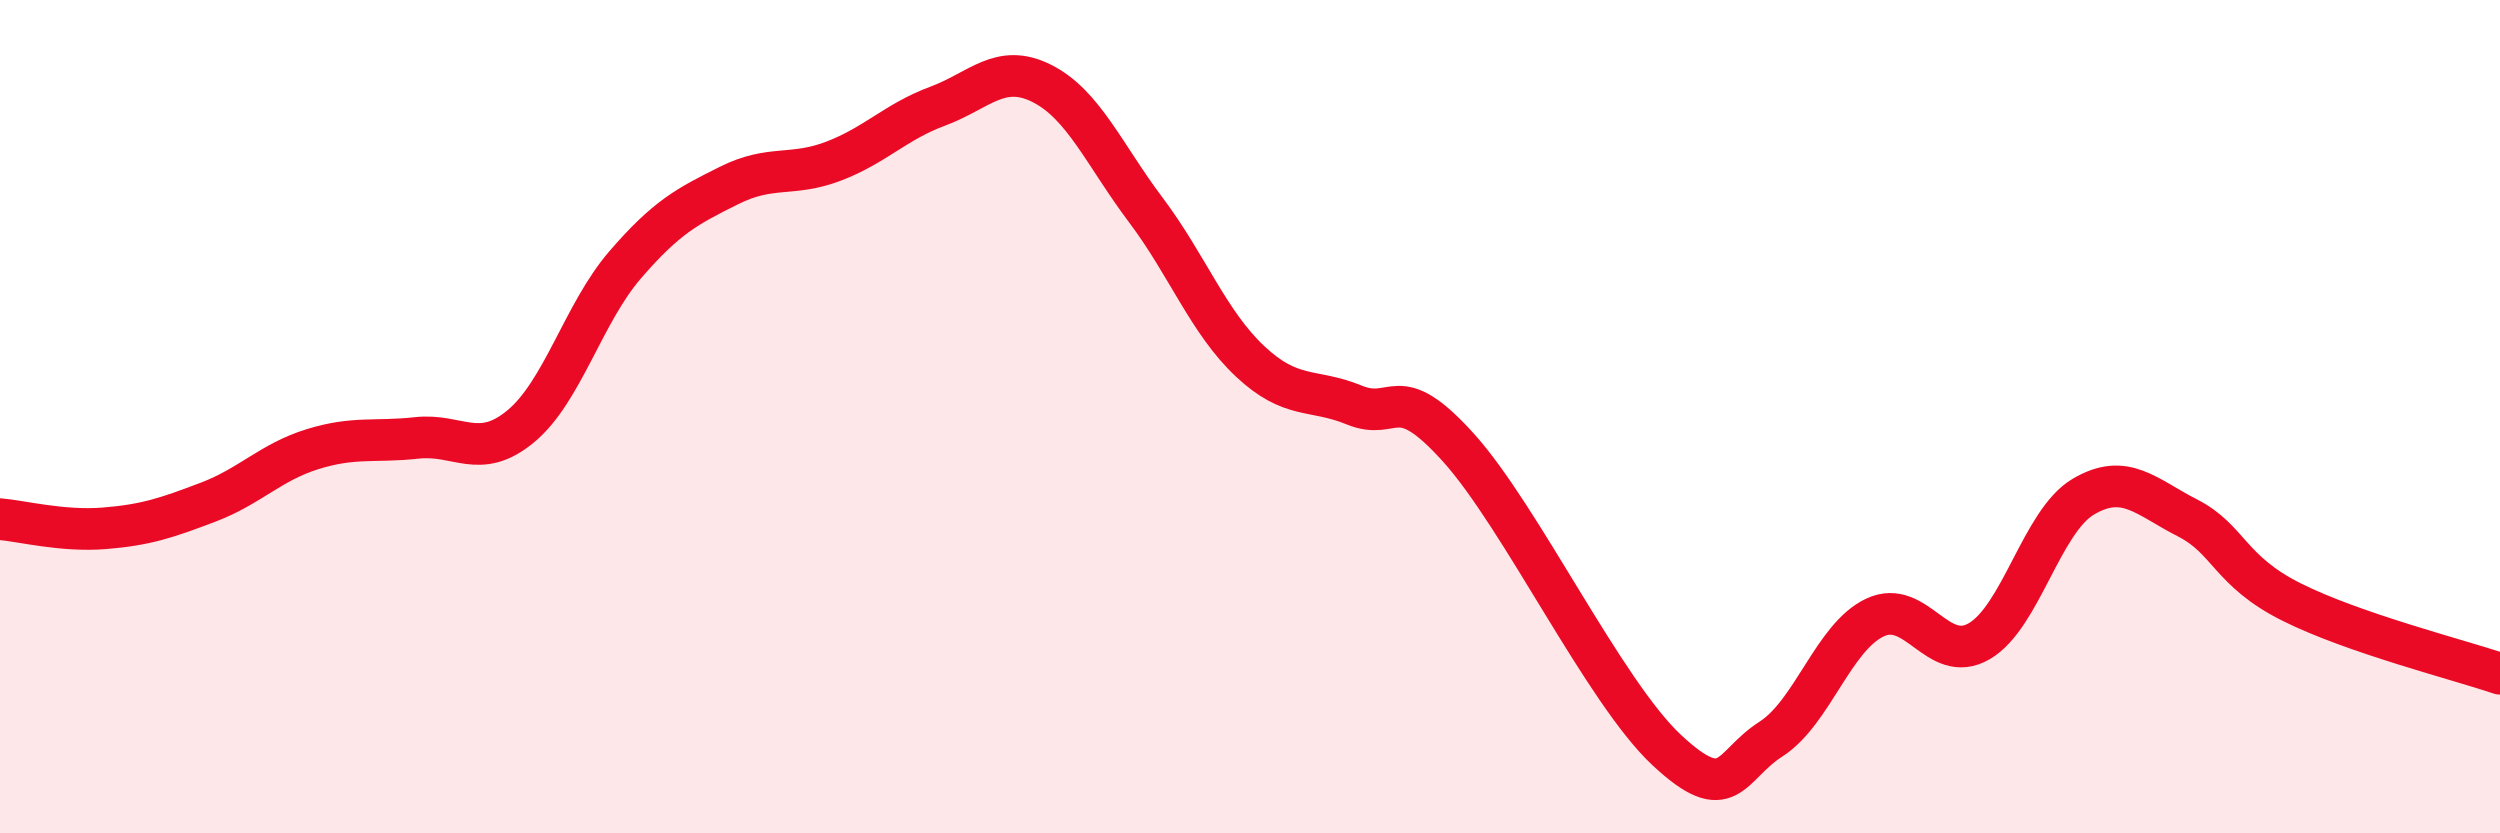
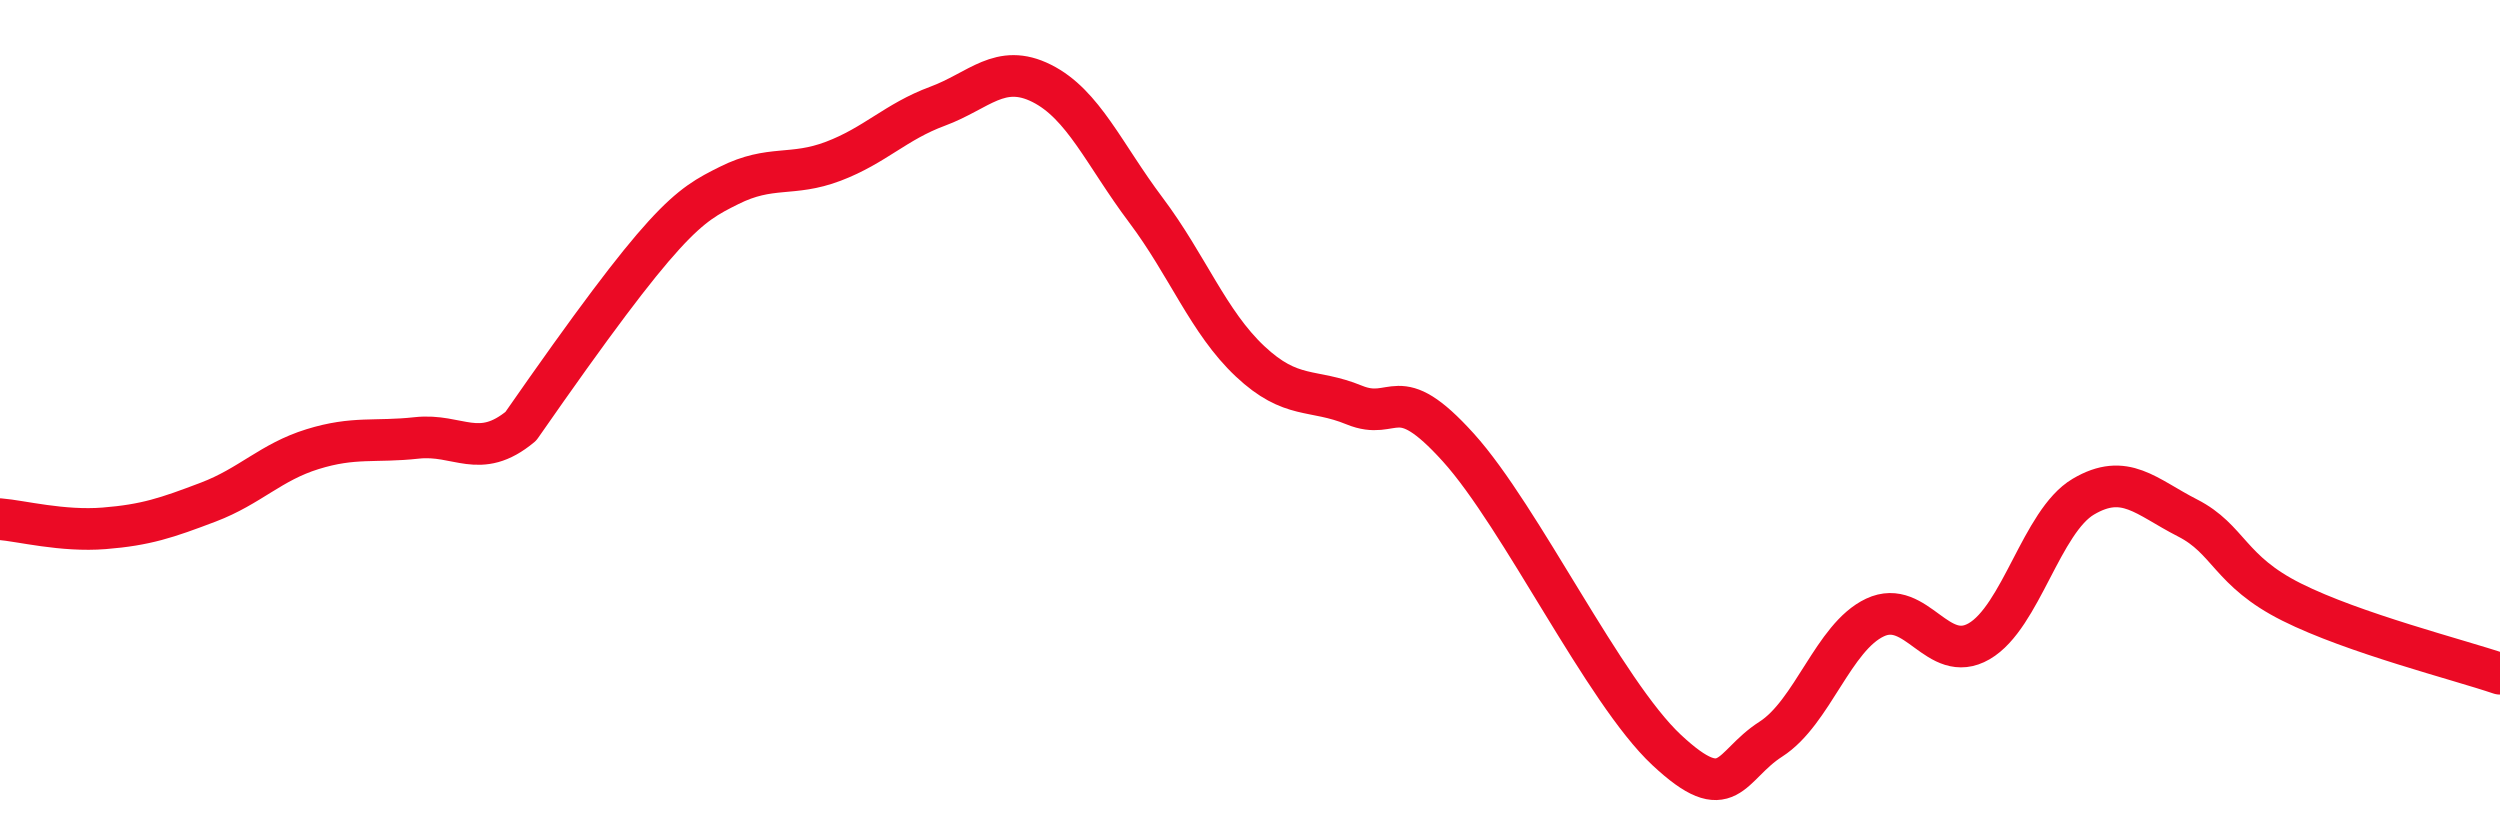
<svg xmlns="http://www.w3.org/2000/svg" width="60" height="20" viewBox="0 0 60 20">
-   <path d="M 0,12.46 C 0.5,12.5 1.5,12.76 2.5,12.68 C 3.5,12.6 4,12.43 5,12.05 C 6,11.67 6.5,11.09 7.5,10.78 C 8.5,10.47 9,10.62 10,10.51 C 11,10.4 11.5,11.06 12.5,10.23 C 13.5,9.4 14,7.52 15,6.36 C 16,5.2 16.5,4.95 17.5,4.45 C 18.5,3.95 19,4.25 20,3.87 C 21,3.49 21.5,2.92 22.5,2.55 C 23.5,2.18 24,1.5 25,2 C 26,2.5 26.5,3.71 27.5,5.04 C 28.5,6.37 29,7.73 30,8.67 C 31,9.61 31.5,9.31 32.5,9.72 C 33.5,10.13 33.5,9.08 35,10.74 C 36.5,12.4 38.5,16.6 40,18 C 41.5,19.4 41.5,18.38 42.5,17.74 C 43.5,17.1 44,15.29 45,14.82 C 46,14.35 46.5,15.97 47.5,15.39 C 48.5,14.81 49,12.51 50,11.92 C 51,11.33 51.5,11.92 52.5,12.43 C 53.5,12.94 53.5,13.7 55,14.45 C 56.5,15.2 59,15.83 60,16.17L60 20L0 20Z" fill="#EB0A25" opacity="0.1" stroke-linecap="round" stroke-linejoin="round" />
-   <path d="M 0,12.46 C 0.5,12.5 1.5,12.76 2.5,12.68 C 3.5,12.6 4,12.43 5,12.05 C 6,11.67 6.5,11.09 7.5,10.78 C 8.5,10.47 9,10.62 10,10.51 C 11,10.4 11.5,11.06 12.5,10.23 C 13.5,9.4 14,7.52 15,6.36 C 16,5.2 16.5,4.95 17.5,4.45 C 18.5,3.95 19,4.25 20,3.87 C 21,3.49 21.5,2.92 22.5,2.55 C 23.5,2.18 24,1.5 25,2 C 26,2.5 26.5,3.71 27.5,5.04 C 28.5,6.37 29,7.73 30,8.67 C 31,9.61 31.5,9.31 32.5,9.72 C 33.5,10.13 33.5,9.08 35,10.74 C 36.5,12.4 38.5,16.6 40,18 C 41.5,19.4 41.5,18.38 42.5,17.74 C 43.5,17.1 44,15.29 45,14.82 C 46,14.35 46.5,15.97 47.5,15.39 C 48.5,14.81 49,12.51 50,11.92 C 51,11.33 51.5,11.92 52.5,12.43 C 53.5,12.94 53.5,13.7 55,14.45 C 56.5,15.2 59,15.83 60,16.17" stroke="#EB0A25" stroke-width="1" fill="none" stroke-linecap="round" stroke-linejoin="round" />
+   <path d="M 0,12.46 C 0.5,12.5 1.5,12.76 2.5,12.68 C 3.5,12.6 4,12.43 5,12.05 C 6,11.67 6.5,11.09 7.5,10.78 C 8.5,10.47 9,10.62 10,10.51 C 11,10.4 11.5,11.06 12.5,10.23 C 16,5.2 16.5,4.95 17.5,4.45 C 18.5,3.95 19,4.25 20,3.87 C 21,3.49 21.5,2.92 22.5,2.55 C 23.5,2.18 24,1.5 25,2 C 26,2.5 26.5,3.71 27.5,5.04 C 28.5,6.37 29,7.73 30,8.67 C 31,9.61 31.5,9.31 32.5,9.72 C 33.5,10.13 33.5,9.08 35,10.74 C 36.5,12.4 38.5,16.6 40,18 C 41.5,19.4 41.5,18.38 42.5,17.74 C 43.5,17.1 44,15.29 45,14.82 C 46,14.35 46.5,15.97 47.5,15.39 C 48.5,14.81 49,12.51 50,11.92 C 51,11.33 51.5,11.92 52.5,12.43 C 53.5,12.94 53.5,13.7 55,14.45 C 56.5,15.2 59,15.83 60,16.17" stroke="#EB0A25" stroke-width="1" fill="none" stroke-linecap="round" stroke-linejoin="round" />
</svg>